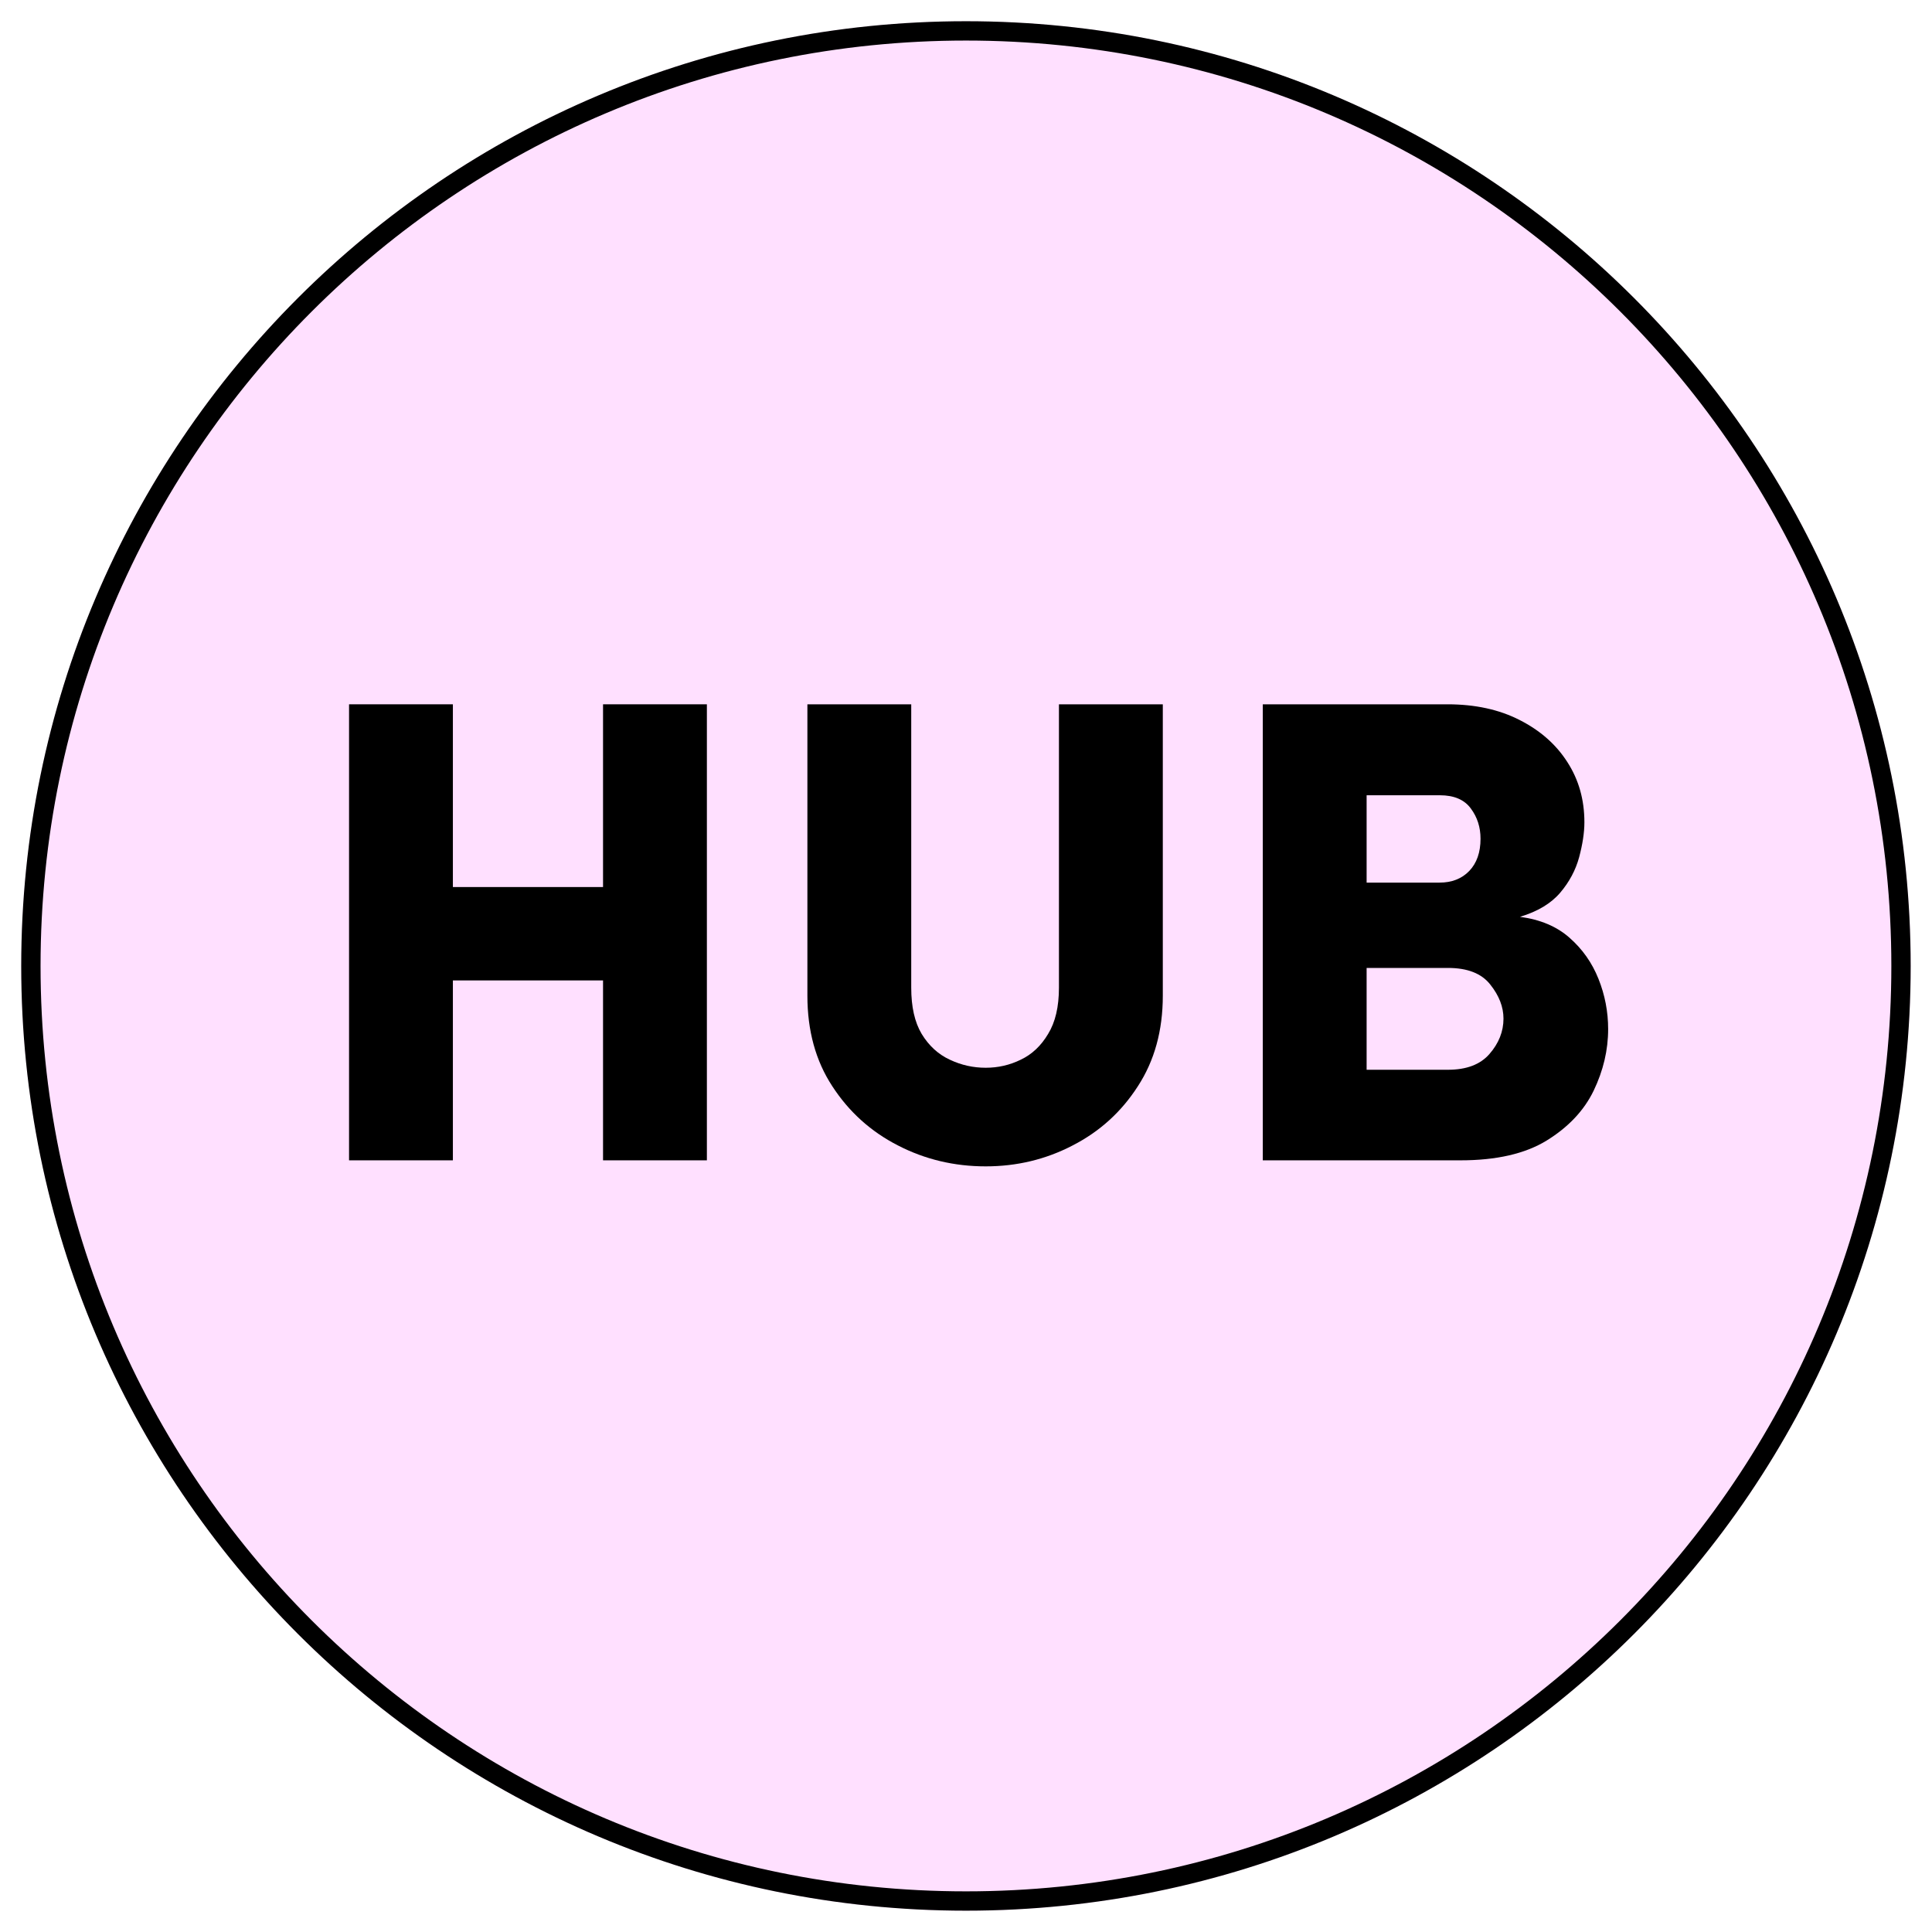
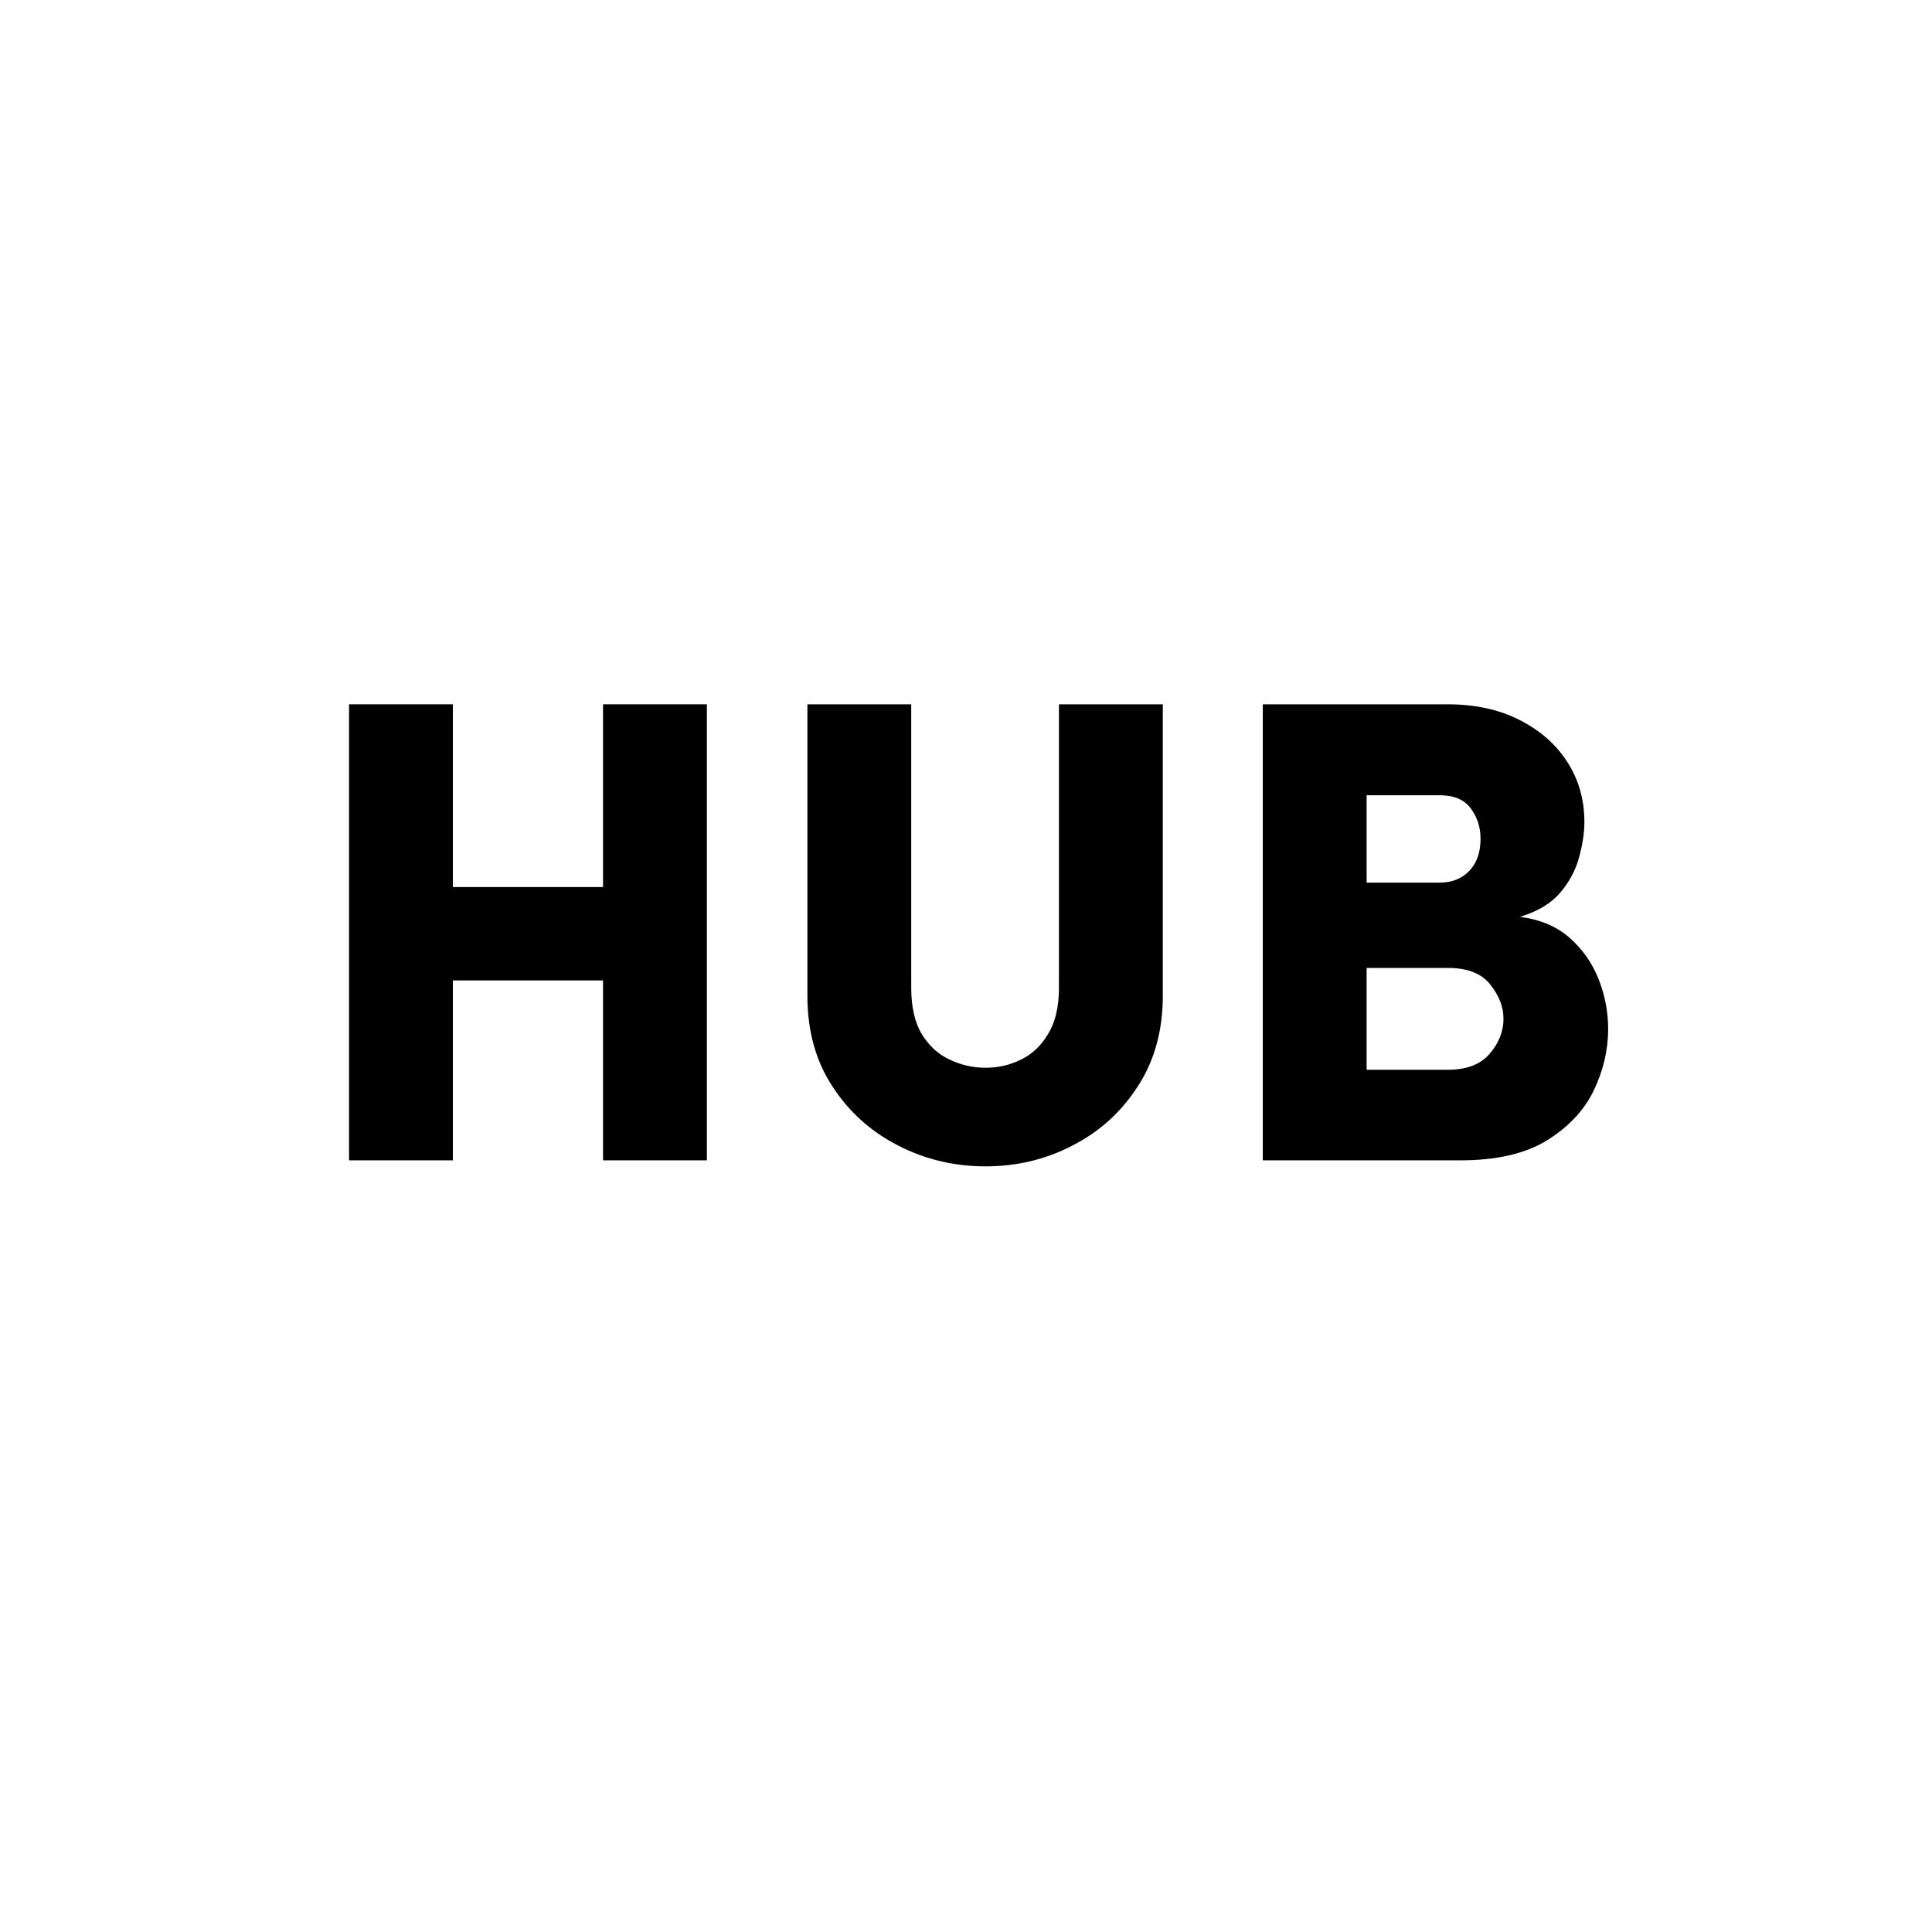
<svg xmlns="http://www.w3.org/2000/svg" width="100" zoomAndPan="magnify" viewBox="0 0 75 75" height="100" preserveAspectRatio="xMidYMid meet" version="1.0">
  <defs>
    <g />
    <clipPath id="7fc57e60f3">
-       <path d="M 0.824 0.824 L 74.176 0.824 L 74.176 74.176 L 0.824 74.176 Z M 0.824 0.824 " clip-rule="nonzero" />
-     </clipPath>
+       </clipPath>
    <clipPath id="2abaf8c308">
      <path d="M 37.5 0.824 C 17.246 0.824 0.824 17.246 0.824 37.5 C 0.824 57.754 17.246 74.176 37.5 74.176 C 57.754 74.176 74.176 57.754 74.176 37.5 C 74.176 17.246 57.754 0.824 37.5 0.824 Z M 37.5 0.824 " clip-rule="nonzero" />
    </clipPath>
    <clipPath id="d62bb70e6c">
-       <path d="M 0.824 0.824 L 74.172 0.824 L 74.172 74.172 L 0.824 74.172 Z M 0.824 0.824 " clip-rule="nonzero" />
-     </clipPath>
+       </clipPath>
    <clipPath id="8c5451797d">
      <path d="M 37.5 0.824 C 17.246 0.824 0.824 17.246 0.824 37.5 C 0.824 57.754 17.246 74.172 37.5 74.172 C 57.754 74.172 74.172 57.754 74.172 37.5 C 74.172 17.246 57.754 0.824 37.5 0.824 Z M 37.5 0.824 " clip-rule="nonzero" />
    </clipPath>
  </defs>
  <g clip-path="url(#7fc57e60f3)">
    <g clip-path="url(#2abaf8c308)">
      <path fill="#ffe0ff" d="M 0.824 0.824 L 74.176 0.824 L 74.176 74.176 L 0.824 74.176 Z M 0.824 0.824 " fill-opacity="1" fill-rule="nonzero" />
    </g>
  </g>
  <g clip-path="url(#d62bb70e6c)">
    <g clip-path="url(#8c5451797d)">
-       <path stroke-linecap="butt" transform="matrix(0.75, 0, 0, 0.75, 0.825, 0.825)" fill="none" stroke-linejoin="miter" d="M 48.9 -0.001 C 21.895 -0.001 -0.001 21.895 -0.001 48.9 C -0.001 75.905 21.895 97.796 48.9 97.796 C 75.905 97.796 97.796 75.905 97.796 48.9 C 97.796 21.895 75.905 -0.001 48.9 -0.001 Z M 48.9 -0.001 " stroke="#000000" stroke-width="2" stroke-opacity="1" stroke-miterlimit="4" />
+       <path stroke-linecap="butt" transform="matrix(0.75, 0, 0, 0.75, 0.825, 0.825)" fill="none" stroke-linejoin="miter" d="M 48.9 -0.001 C 21.895 -0.001 -0.001 21.895 -0.001 48.9 C -0.001 75.905 21.895 97.796 48.9 97.796 C 75.905 97.796 97.796 75.905 97.796 48.9 C 97.796 21.895 75.905 -0.001 48.9 -0.001 Z " stroke="#000000" stroke-width="2" stroke-opacity="1" stroke-miterlimit="4" />
    </g>
  </g>
  <g fill="#000000" fill-opacity="1">
    <g transform="translate(11.519, 45.044)">
      <g>
        <path d="M 11.891 -17.703 L 15.922 -17.703 L 15.922 0 L 11.891 0 L 11.891 -6.984 L 6.062 -6.984 L 6.062 0 L 2.031 0 L 2.031 -17.703 L 6.062 -17.703 L 6.062 -10.609 L 11.891 -10.609 Z M 11.891 -17.703 " />
      </g>
    </g>
  </g>
  <g fill="#000000" fill-opacity="1">
    <g transform="translate(29.499, 45.044)">
      <g>
        <path d="M 8.766 0.234 C 7.547 0.234 6.41 -0.035 5.359 -0.578 C 4.305 -1.117 3.457 -1.883 2.812 -2.875 C 2.164 -3.863 1.844 -5.035 1.844 -6.391 L 1.844 -17.703 L 5.875 -17.703 L 5.875 -6.703 C 5.875 -5.961 6.008 -5.363 6.281 -4.906 C 6.562 -4.445 6.926 -4.113 7.375 -3.906 C 7.82 -3.695 8.285 -3.594 8.766 -3.594 C 9.242 -3.594 9.695 -3.695 10.125 -3.906 C 10.562 -4.113 10.914 -4.445 11.188 -4.906 C 11.469 -5.363 11.609 -5.961 11.609 -6.703 L 11.609 -17.703 L 15.641 -17.703 L 15.641 -6.391 C 15.641 -5.035 15.316 -3.863 14.672 -2.875 C 14.035 -1.883 13.191 -1.117 12.141 -0.578 C 11.098 -0.035 9.973 0.234 8.766 0.234 Z M 8.766 0.234 " />
      </g>
    </g>
  </g>
  <g fill="#000000" fill-opacity="1">
    <g transform="translate(46.99, 45.044)">
      <g>
        <path d="M 12.016 -9.453 C 12.805 -9.348 13.445 -9.078 13.938 -8.641 C 14.438 -8.203 14.812 -7.672 15.062 -7.047 C 15.312 -6.422 15.438 -5.77 15.438 -5.094 C 15.438 -4.281 15.25 -3.484 14.875 -2.703 C 14.5 -1.93 13.891 -1.285 13.047 -0.766 C 12.211 -0.254 11.098 0 9.703 0 L 2.031 0 L 2.031 -17.703 L 9.203 -17.703 C 10.273 -17.703 11.207 -17.5 12 -17.094 C 12.801 -16.688 13.422 -16.141 13.859 -15.453 C 14.297 -14.773 14.516 -14 14.516 -13.125 C 14.516 -12.719 14.445 -12.266 14.312 -11.766 C 14.176 -11.266 13.93 -10.805 13.578 -10.391 C 13.223 -9.973 12.703 -9.66 12.016 -9.453 Z M 8.906 -14.172 L 6.062 -14.172 L 6.062 -10.781 L 8.891 -10.781 C 9.367 -10.781 9.754 -10.93 10.047 -11.234 C 10.336 -11.535 10.484 -11.953 10.484 -12.484 C 10.484 -12.93 10.359 -13.32 10.109 -13.656 C 9.859 -14 9.457 -14.172 8.906 -14.172 Z M 9.219 -3.516 C 9.938 -3.516 10.473 -3.719 10.828 -4.125 C 11.191 -4.539 11.375 -5 11.375 -5.5 C 11.375 -5.957 11.203 -6.398 10.859 -6.828 C 10.523 -7.254 9.977 -7.469 9.219 -7.469 L 6.062 -7.469 L 6.062 -3.516 Z M 9.219 -3.516 " />
      </g>
    </g>
  </g>
</svg>